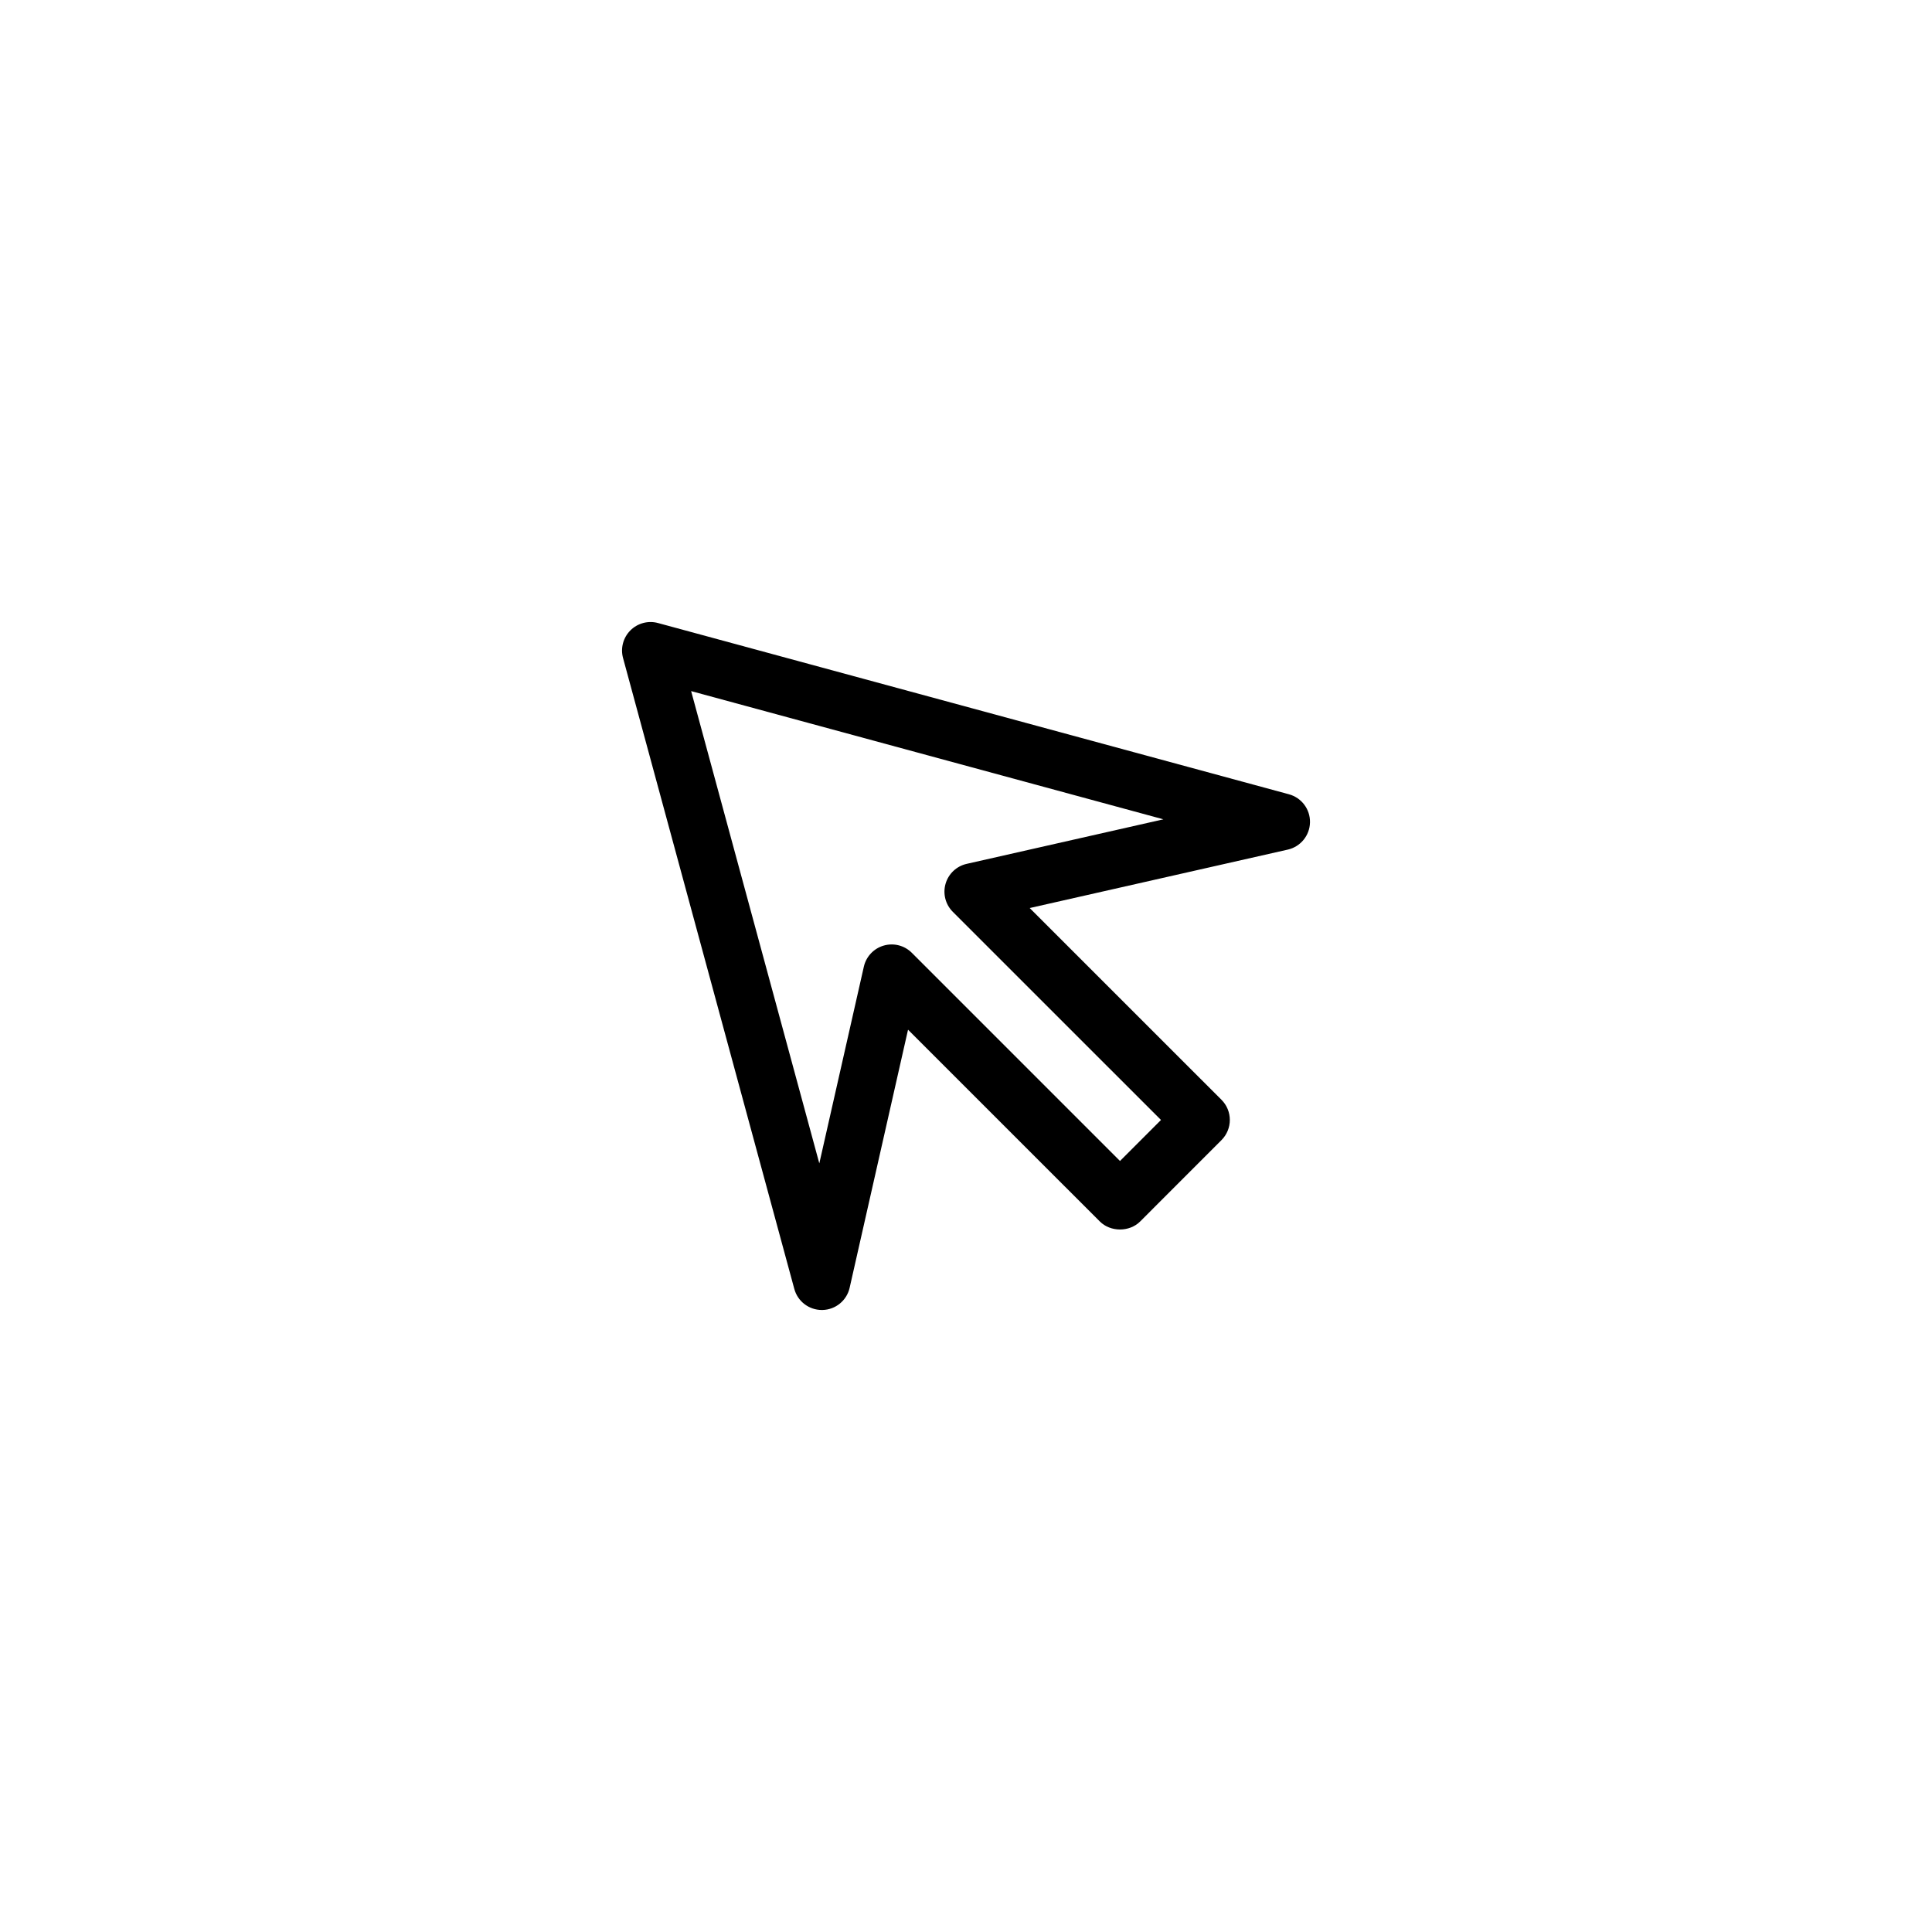
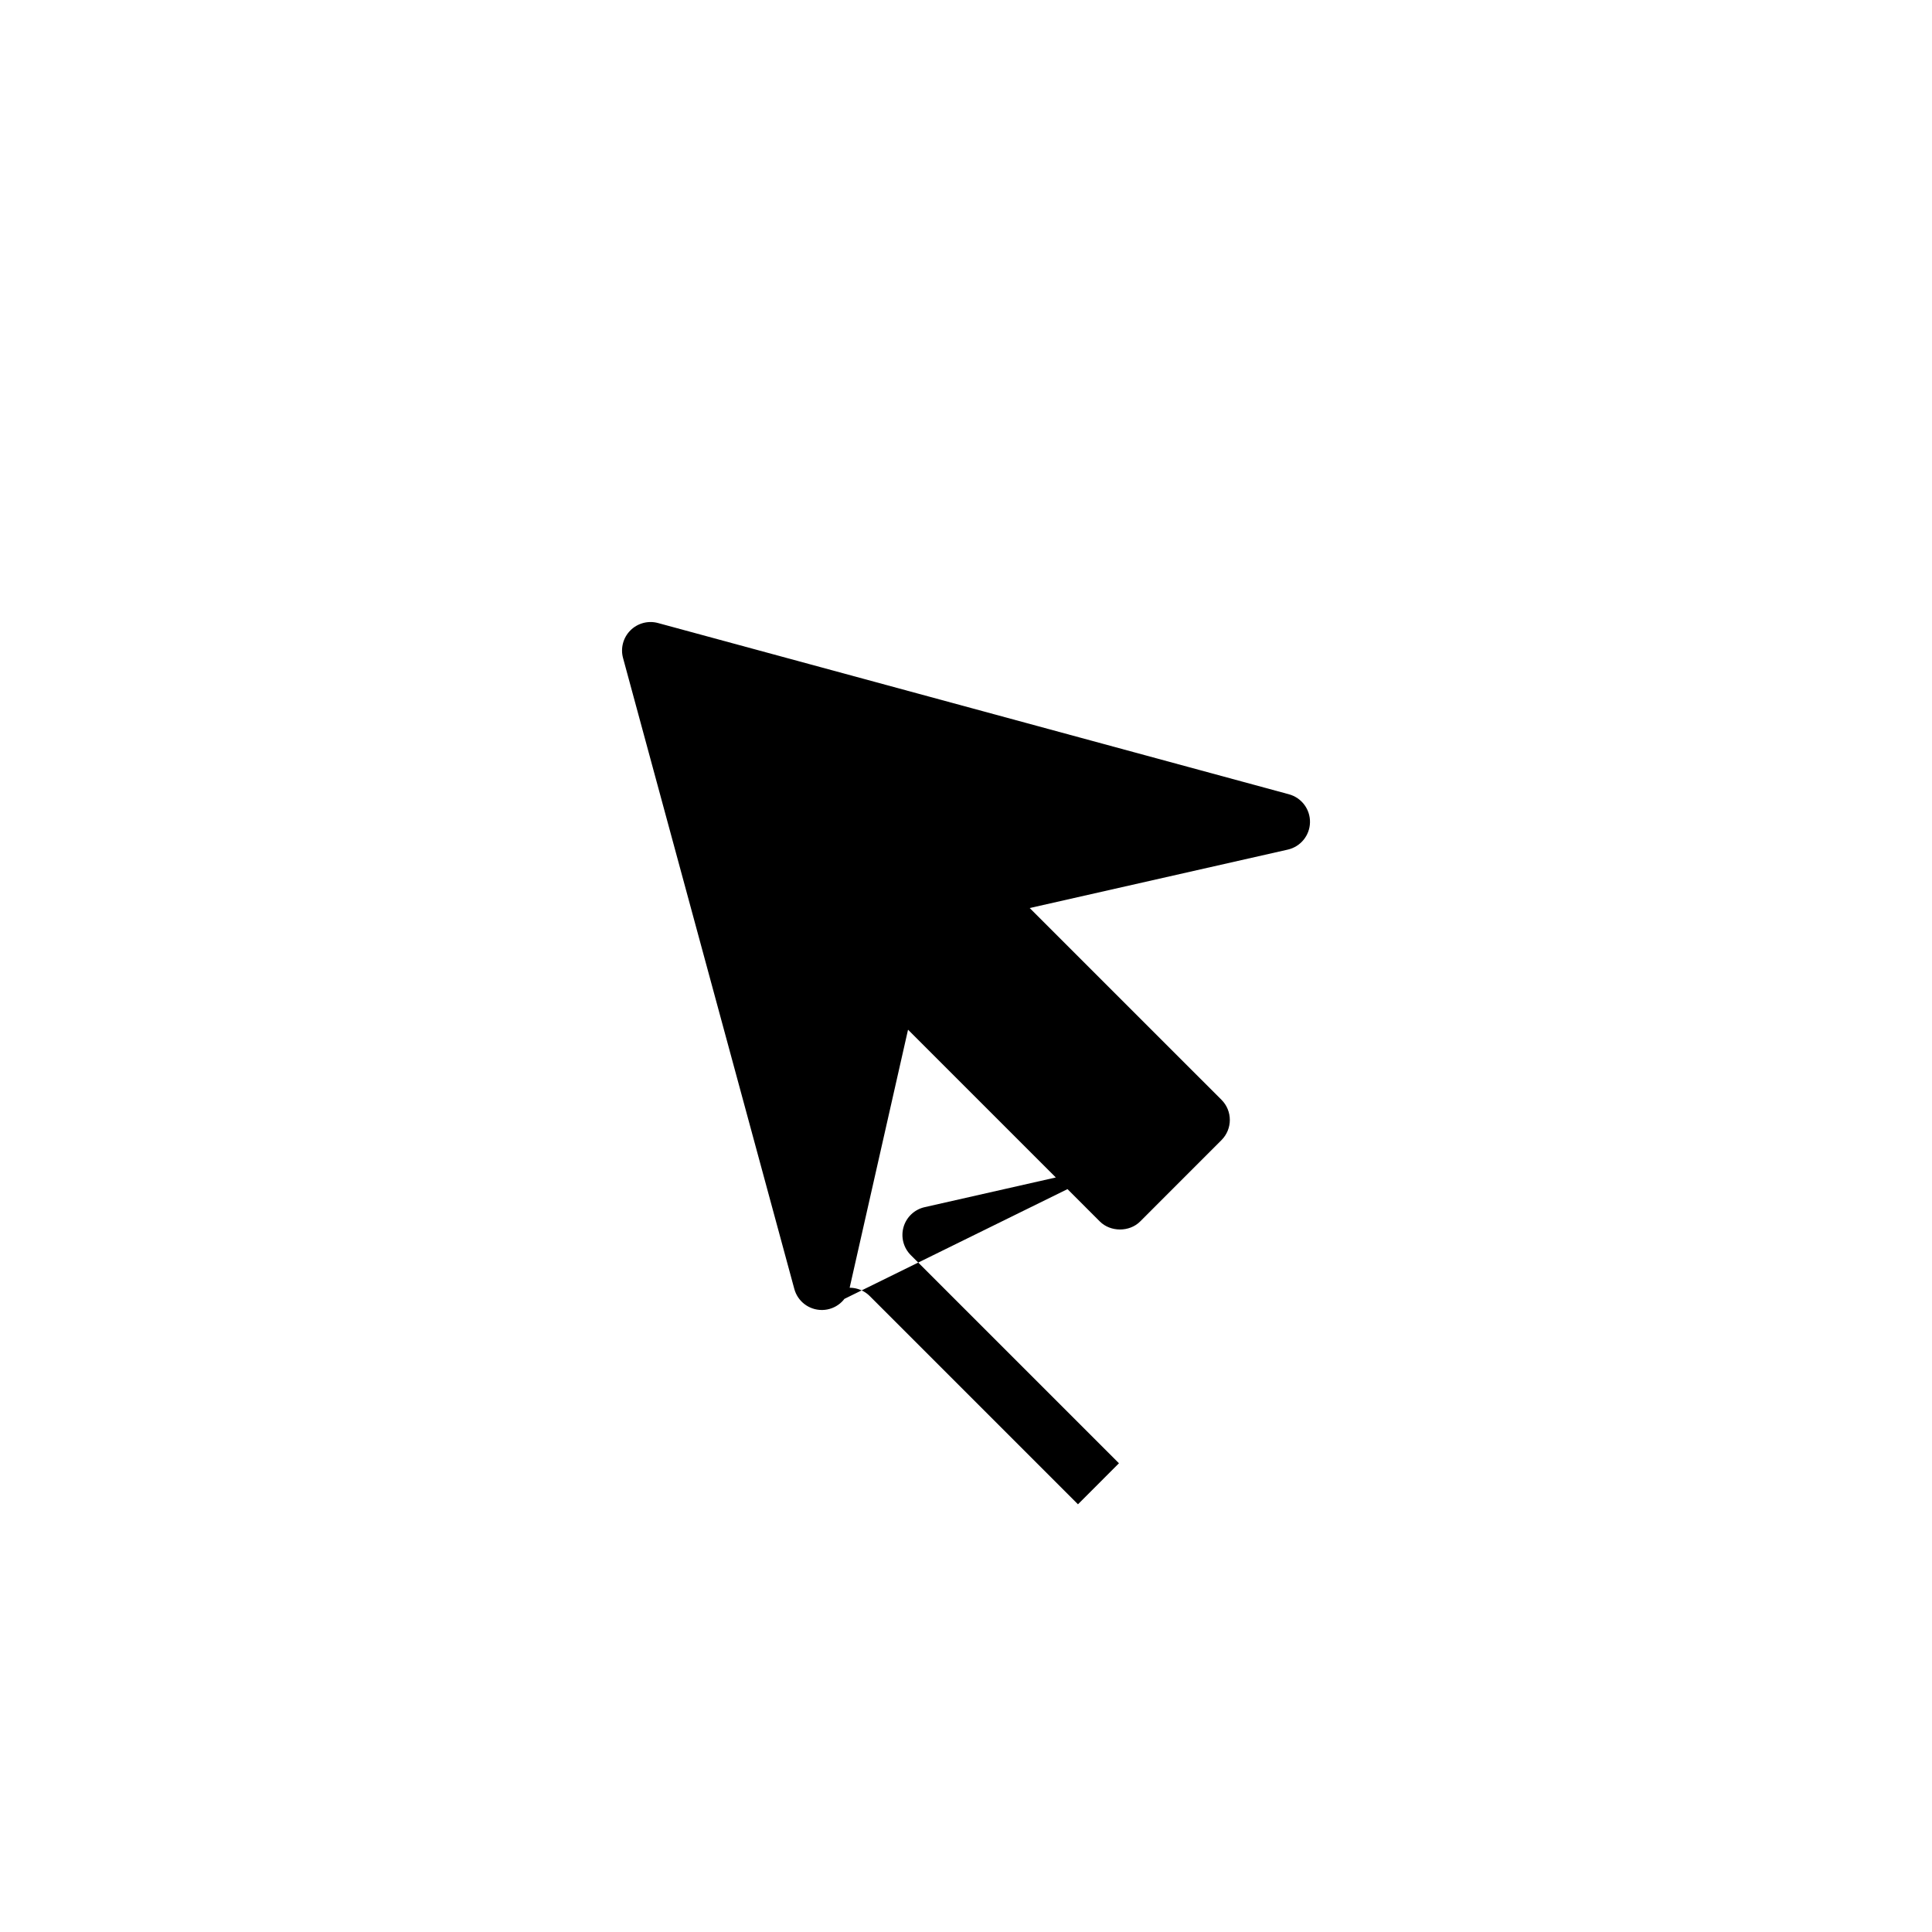
<svg xmlns="http://www.w3.org/2000/svg" fill="#000000" width="800px" height="800px" version="1.1" viewBox="144 144 512 512">
-   <path d="m361.79 491.16c-3.406 0-6.398-2.281-7.289-5.578l-45.387-167.2c-0.715-2.613 0.035-5.41 1.949-7.324 1.914-1.914 4.707-2.66 7.32-1.949l167.2 45.383c3.352 0.91 5.652 3.984 5.578 7.453-0.074 3.473-2.504 6.445-5.891 7.211l-68.387 15.484 50.82 50.812c2.953 2.949 2.953 7.734 0 10.688l-21.547 21.562c-2.832 2.832-7.848 2.836-10.688 0l-50.828-50.824-15.477 68.398c-0.766 3.387-3.738 5.812-7.211 5.883-0.051 0.004-0.105 0.004-0.16 0.004zm-34.633-164.01 33.969 125.16 11.801-52.129c0.605-2.684 2.625-4.828 5.269-5.594 2.66-0.766 5.5-0.031 7.445 1.914l55.168 55.172 10.863-10.871-55.168-55.16c-1.949-1.945-2.68-4.797-1.918-7.441 0.766-2.644 2.906-4.664 5.594-5.269l52.133-11.805z" />
+   <path d="m361.79 491.16c-3.406 0-6.398-2.281-7.289-5.578l-45.387-167.2c-0.715-2.613 0.035-5.41 1.949-7.324 1.914-1.914 4.707-2.66 7.32-1.949l167.2 45.383c3.352 0.91 5.652 3.984 5.578 7.453-0.074 3.473-2.504 6.445-5.891 7.211l-68.387 15.484 50.82 50.812c2.953 2.949 2.953 7.734 0 10.688l-21.547 21.562c-2.832 2.832-7.848 2.836-10.688 0l-50.828-50.824-15.477 68.398c-0.766 3.387-3.738 5.812-7.211 5.883-0.051 0.004-0.105 0.004-0.16 0.004zc0.605-2.684 2.625-4.828 5.269-5.594 2.66-0.766 5.5-0.031 7.445 1.914l55.168 55.172 10.863-10.871-55.168-55.16c-1.949-1.945-2.68-4.797-1.918-7.441 0.766-2.644 2.906-4.664 5.594-5.269l52.133-11.805z" />
</svg>